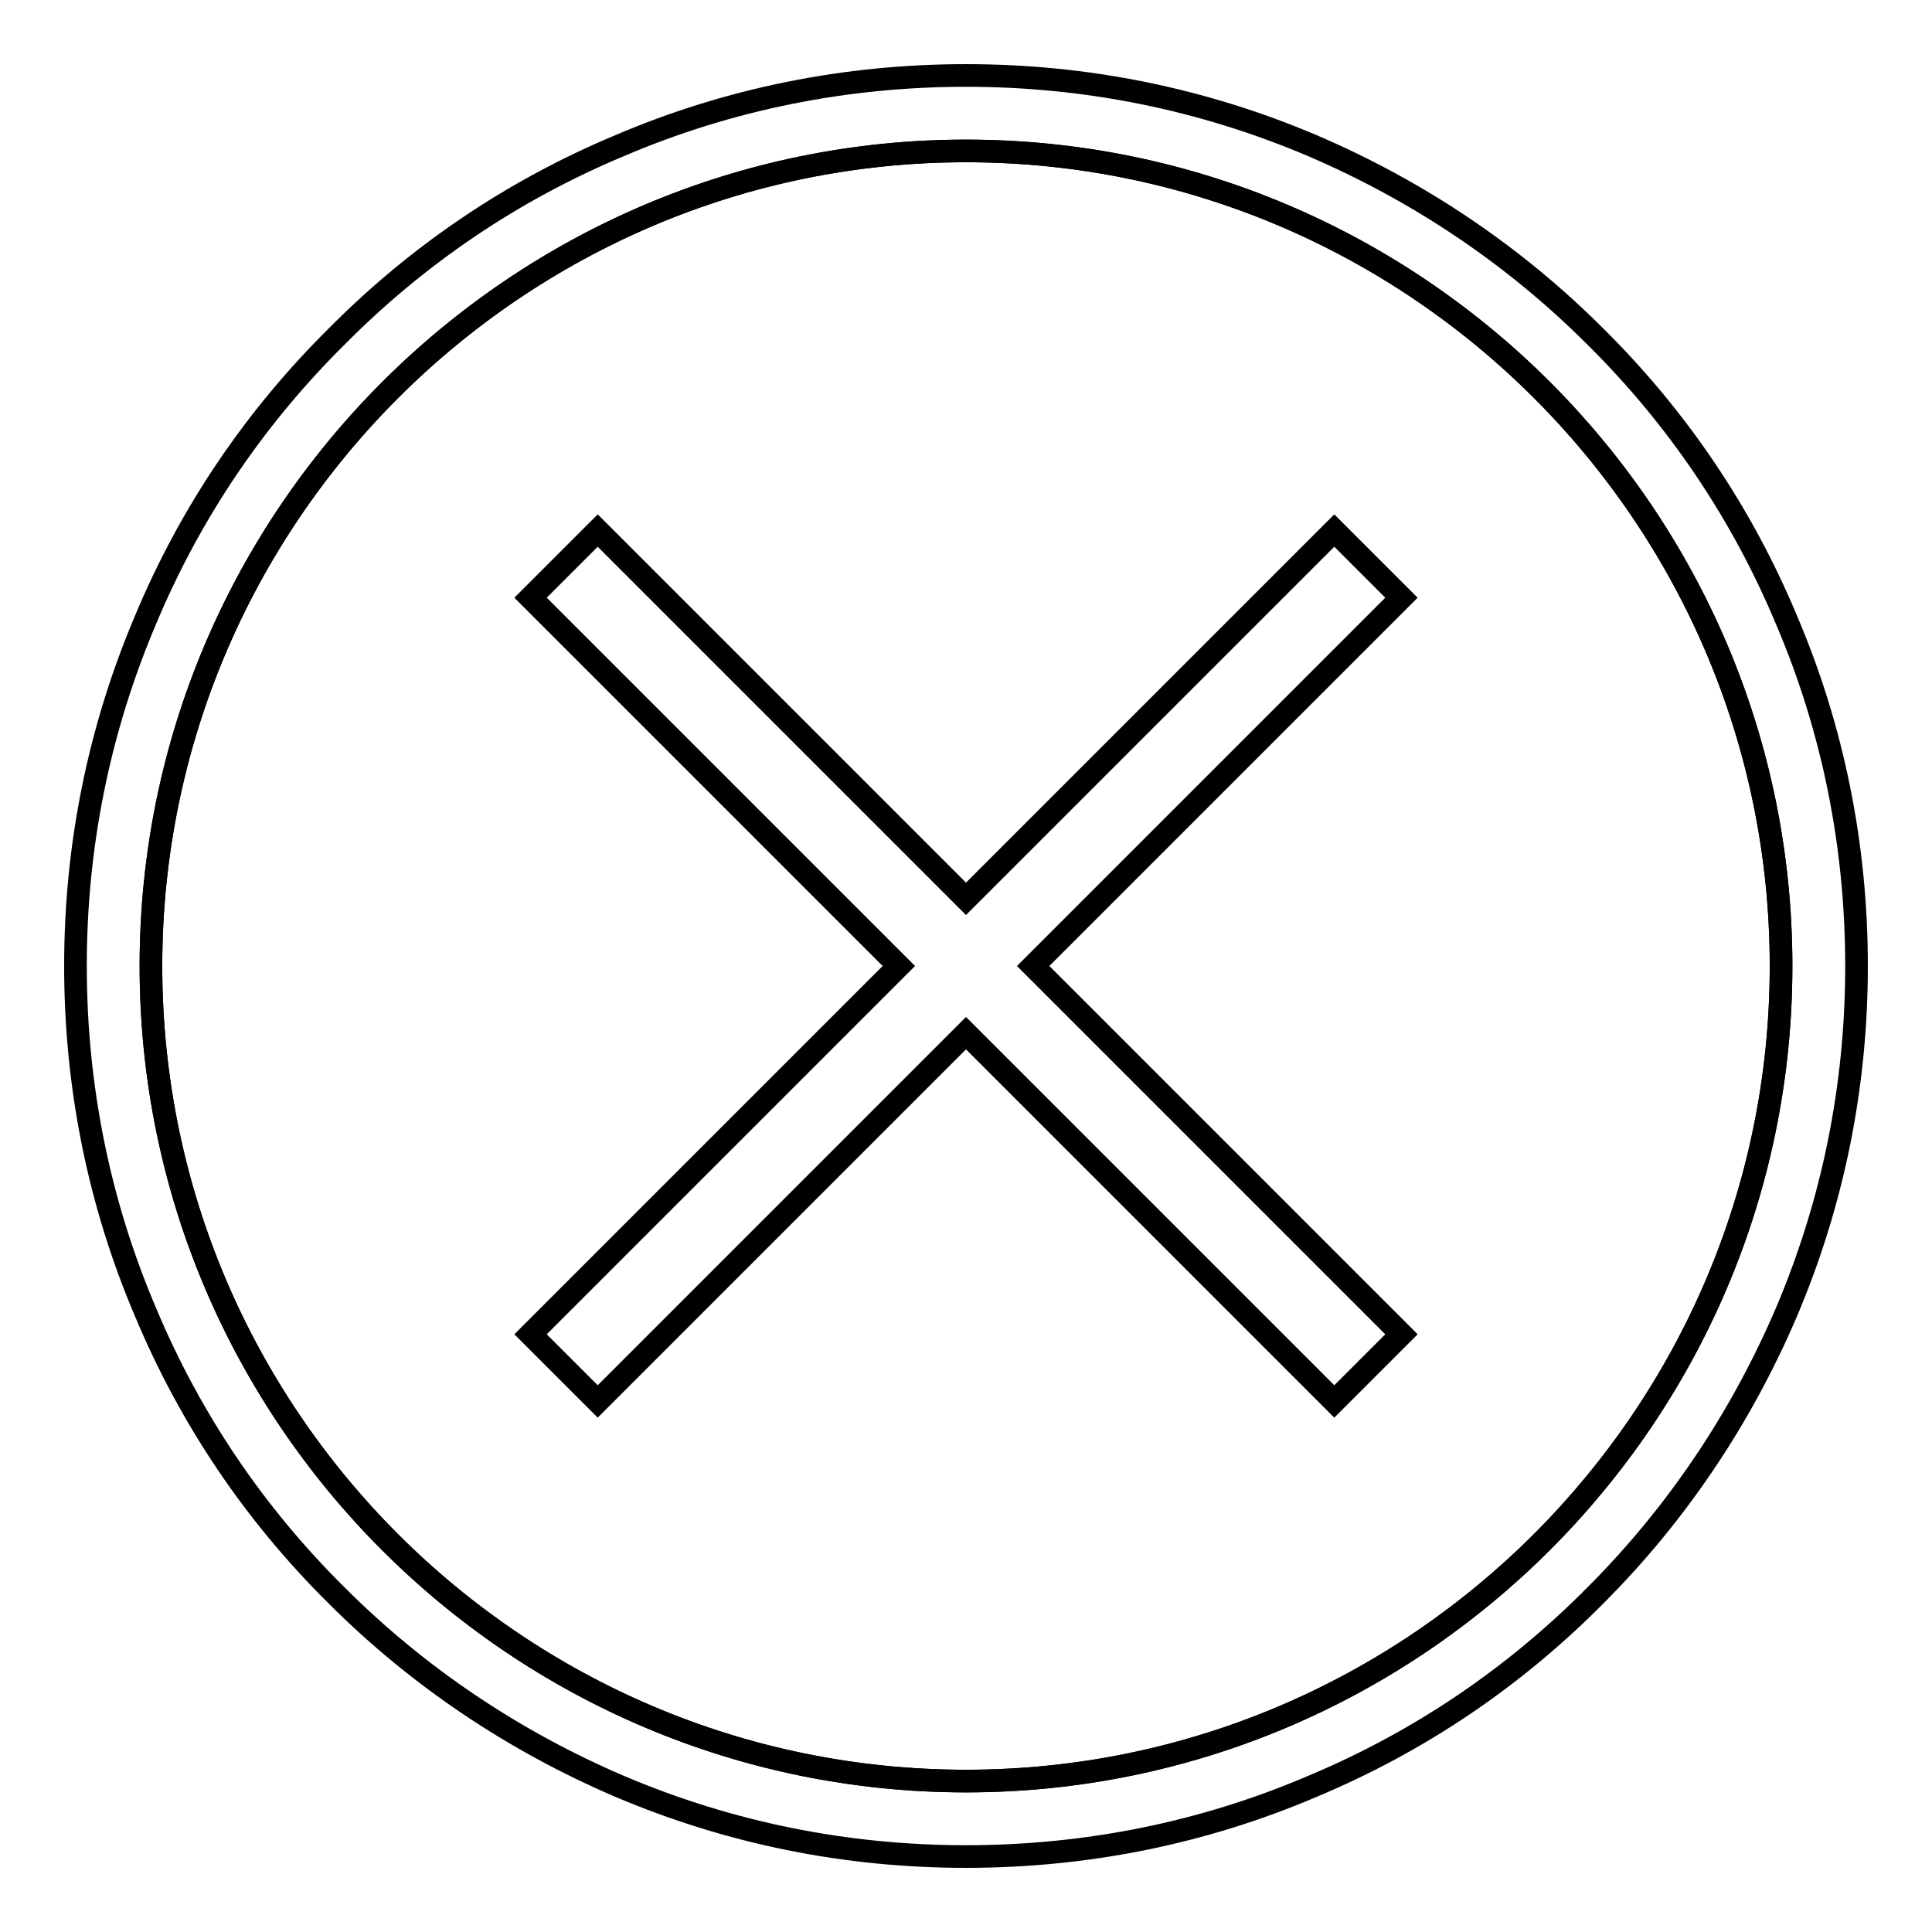
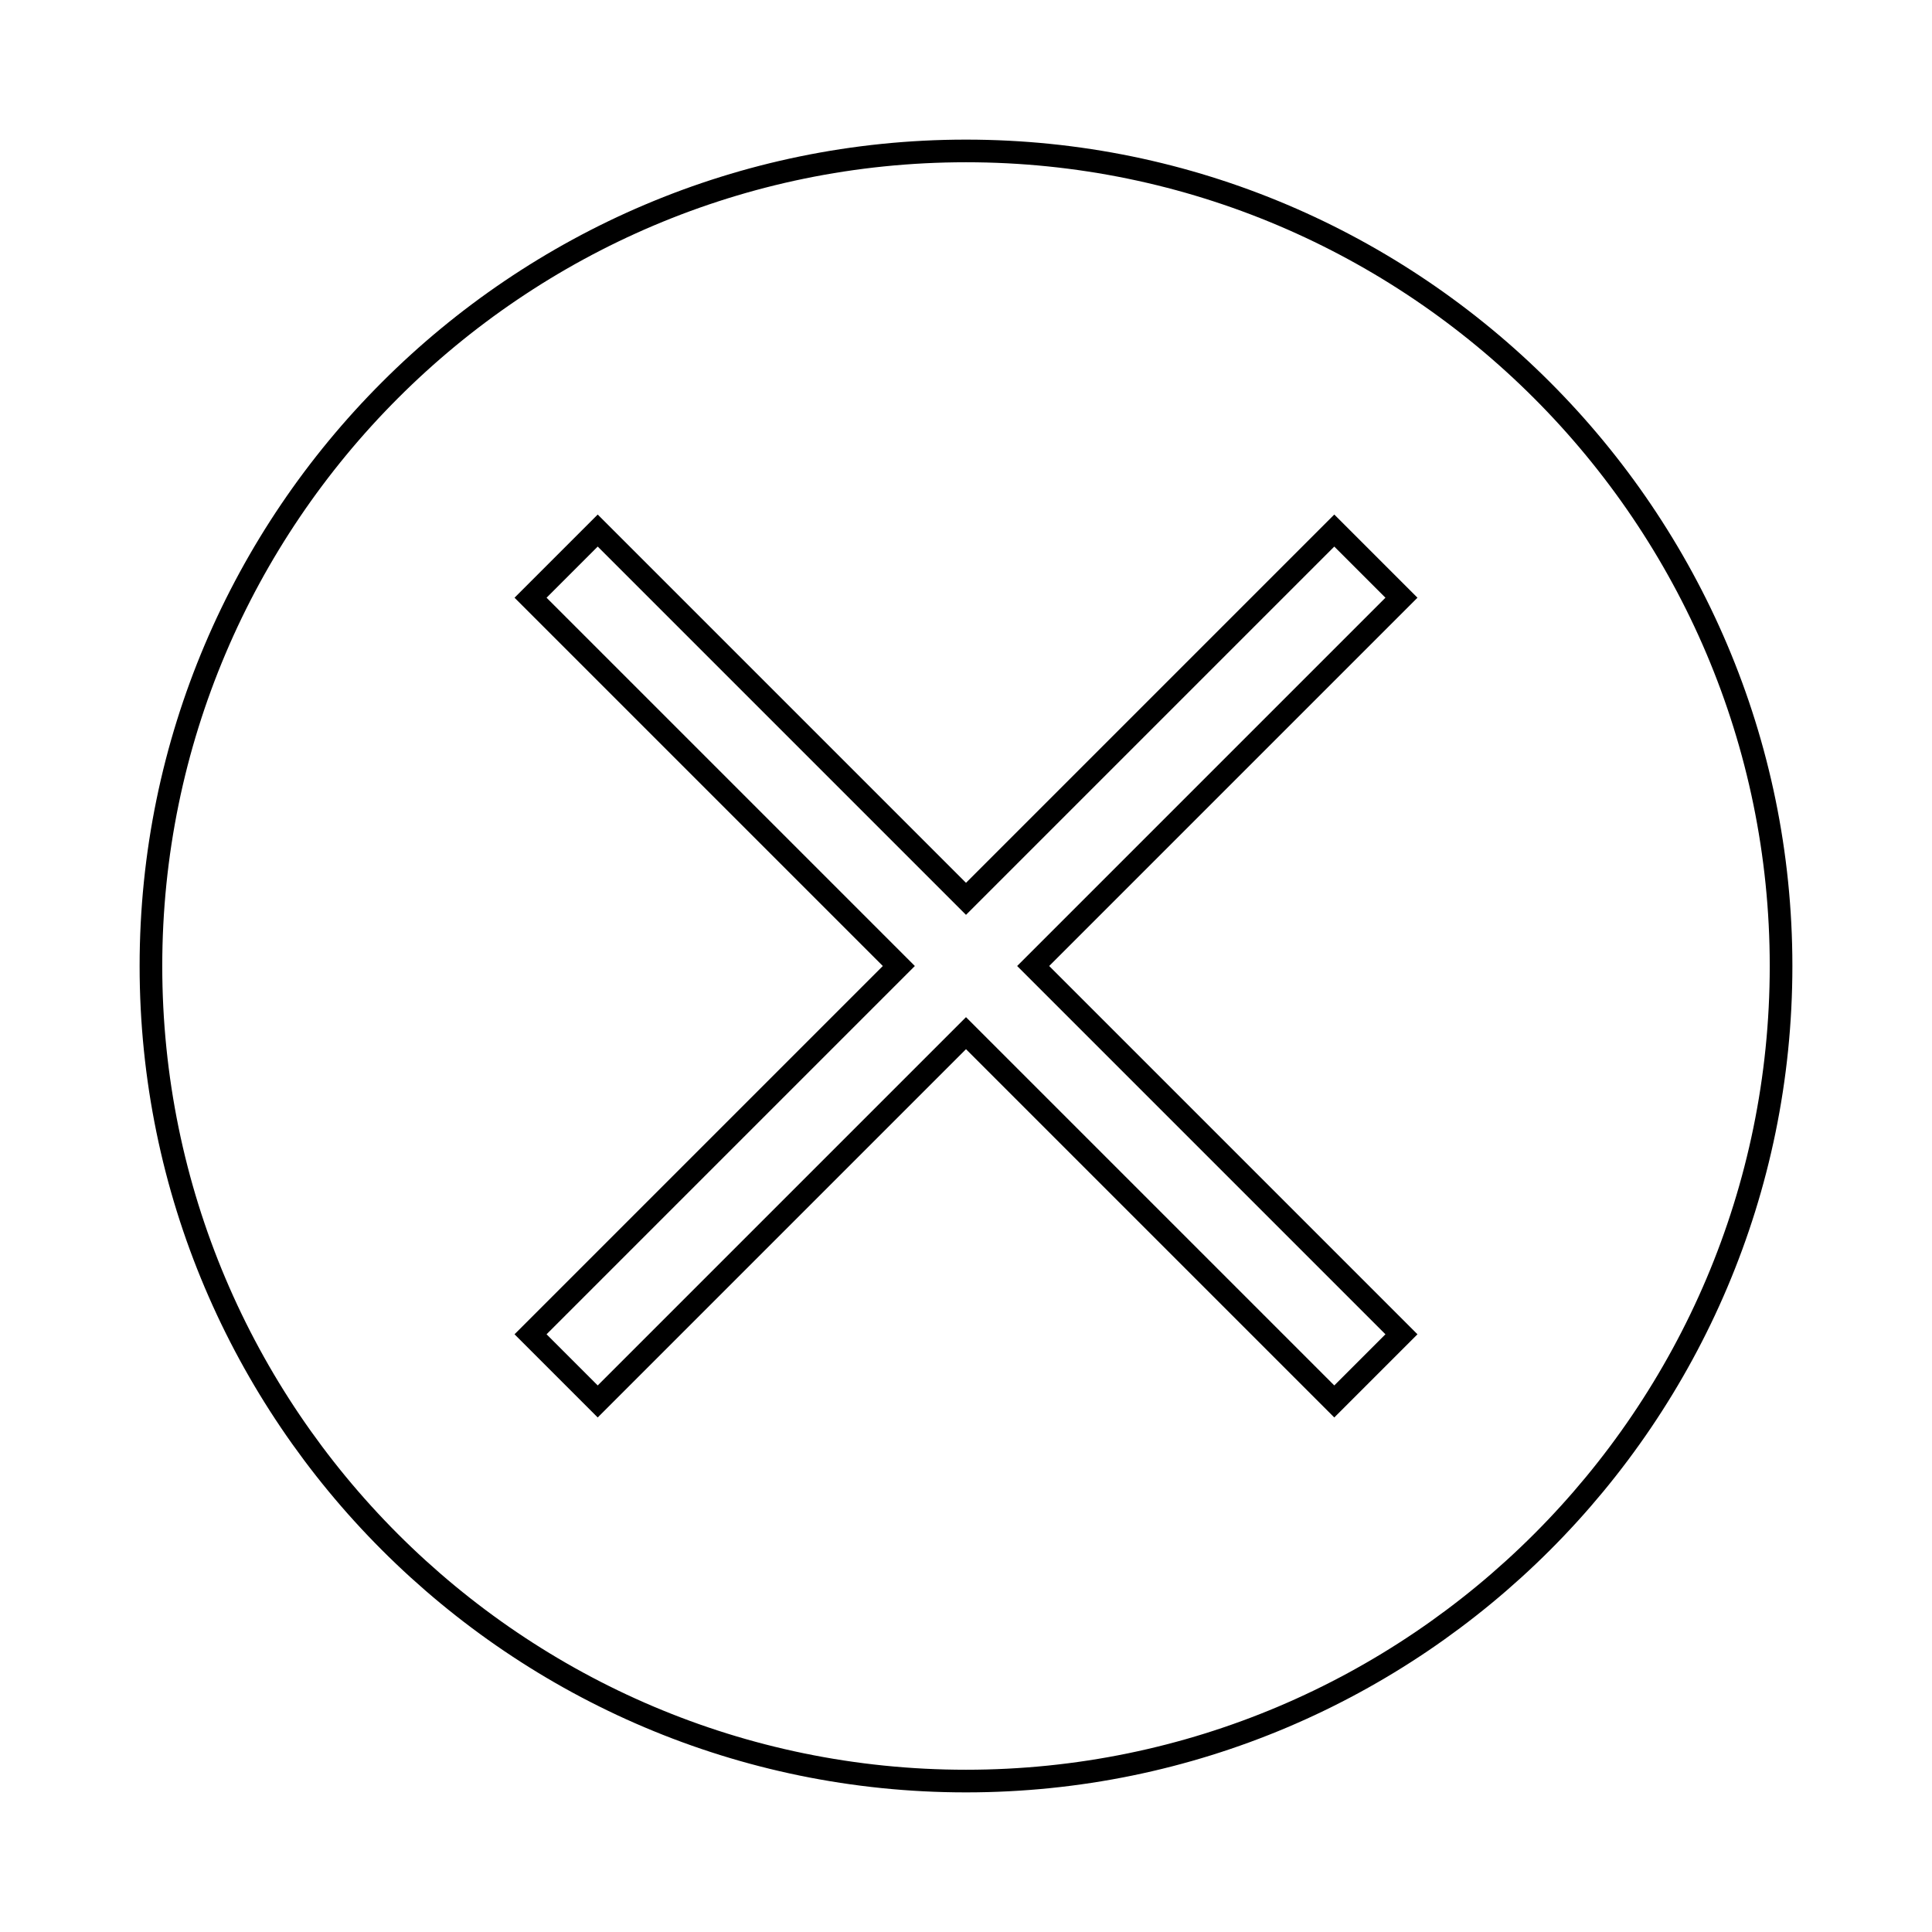
<svg xmlns="http://www.w3.org/2000/svg" version="1.1" x="0px" y="0px" viewBox="0 0 256 256" enable-background="new 0 0 256 256" xml:space="preserve">
  <g>
    <g>
      <path stroke-width="3" fill-opacity="0" stroke="#000000" d="M128,20C68.5,20,20,68.5,20,128c0,59.5,48.4,108,108,108c59.5,0,108-48.4,108-108C236,68.5,187.5,20,128,20z M185.7,176.8l-8.9,8.9L128,136.9l-48.8,48.8l-8.9-8.9l48.8-48.8L70.3,79.2l8.9-8.9l48.8,48.8l48.8-48.8l8.9,8.9L136.9,128L185.7,176.8z" />
-       <path stroke-width="3" fill-opacity="0" stroke="#000000" d="M236.7,82.1c-5.9-14.1-14.4-26.7-25.3-37.5c-10.8-10.8-23.5-19.3-37.5-25.3c-14.6-6.2-30-9.3-45.9-9.3s-31.4,3.1-45.9,9.3C68,25.2,55.4,33.7,44.6,44.6C33.7,55.4,25.2,68,19.3,82.1c-6.2,14.6-9.3,30-9.3,45.9s3.1,31.4,9.3,45.9c5.9,14.1,14.4,26.7,25.3,37.5c10.8,10.8,23.5,19.3,37.5,25.3c14.6,6.2,30,9.3,45.9,9.3s31.4-3.1,45.9-9.3c14.1-5.9,26.7-14.4,37.5-25.3c10.8-10.8,19.3-23.5,25.3-37.5c6.2-14.6,9.3-30,9.3-45.9S242.9,96.6,236.7,82.1z M128,236c-59.5,0-108-48.4-108-108C20,68.5,68.5,20,128,20c59.5,0,108,48.4,108,108C236,187.5,187.5,236,128,236z" />
-       <path stroke-width="3" fill-opacity="0" stroke="#000000" d="M176.8,70.3L128,119.1L79.2,70.3l-8.9,8.9l48.8,48.8l-48.8,48.8l8.9,8.9l48.8-48.8l48.8,48.8l8.9-8.9L136.9,128l48.8-48.8L176.8,70.3z" />
    </g>
  </g>
</svg>